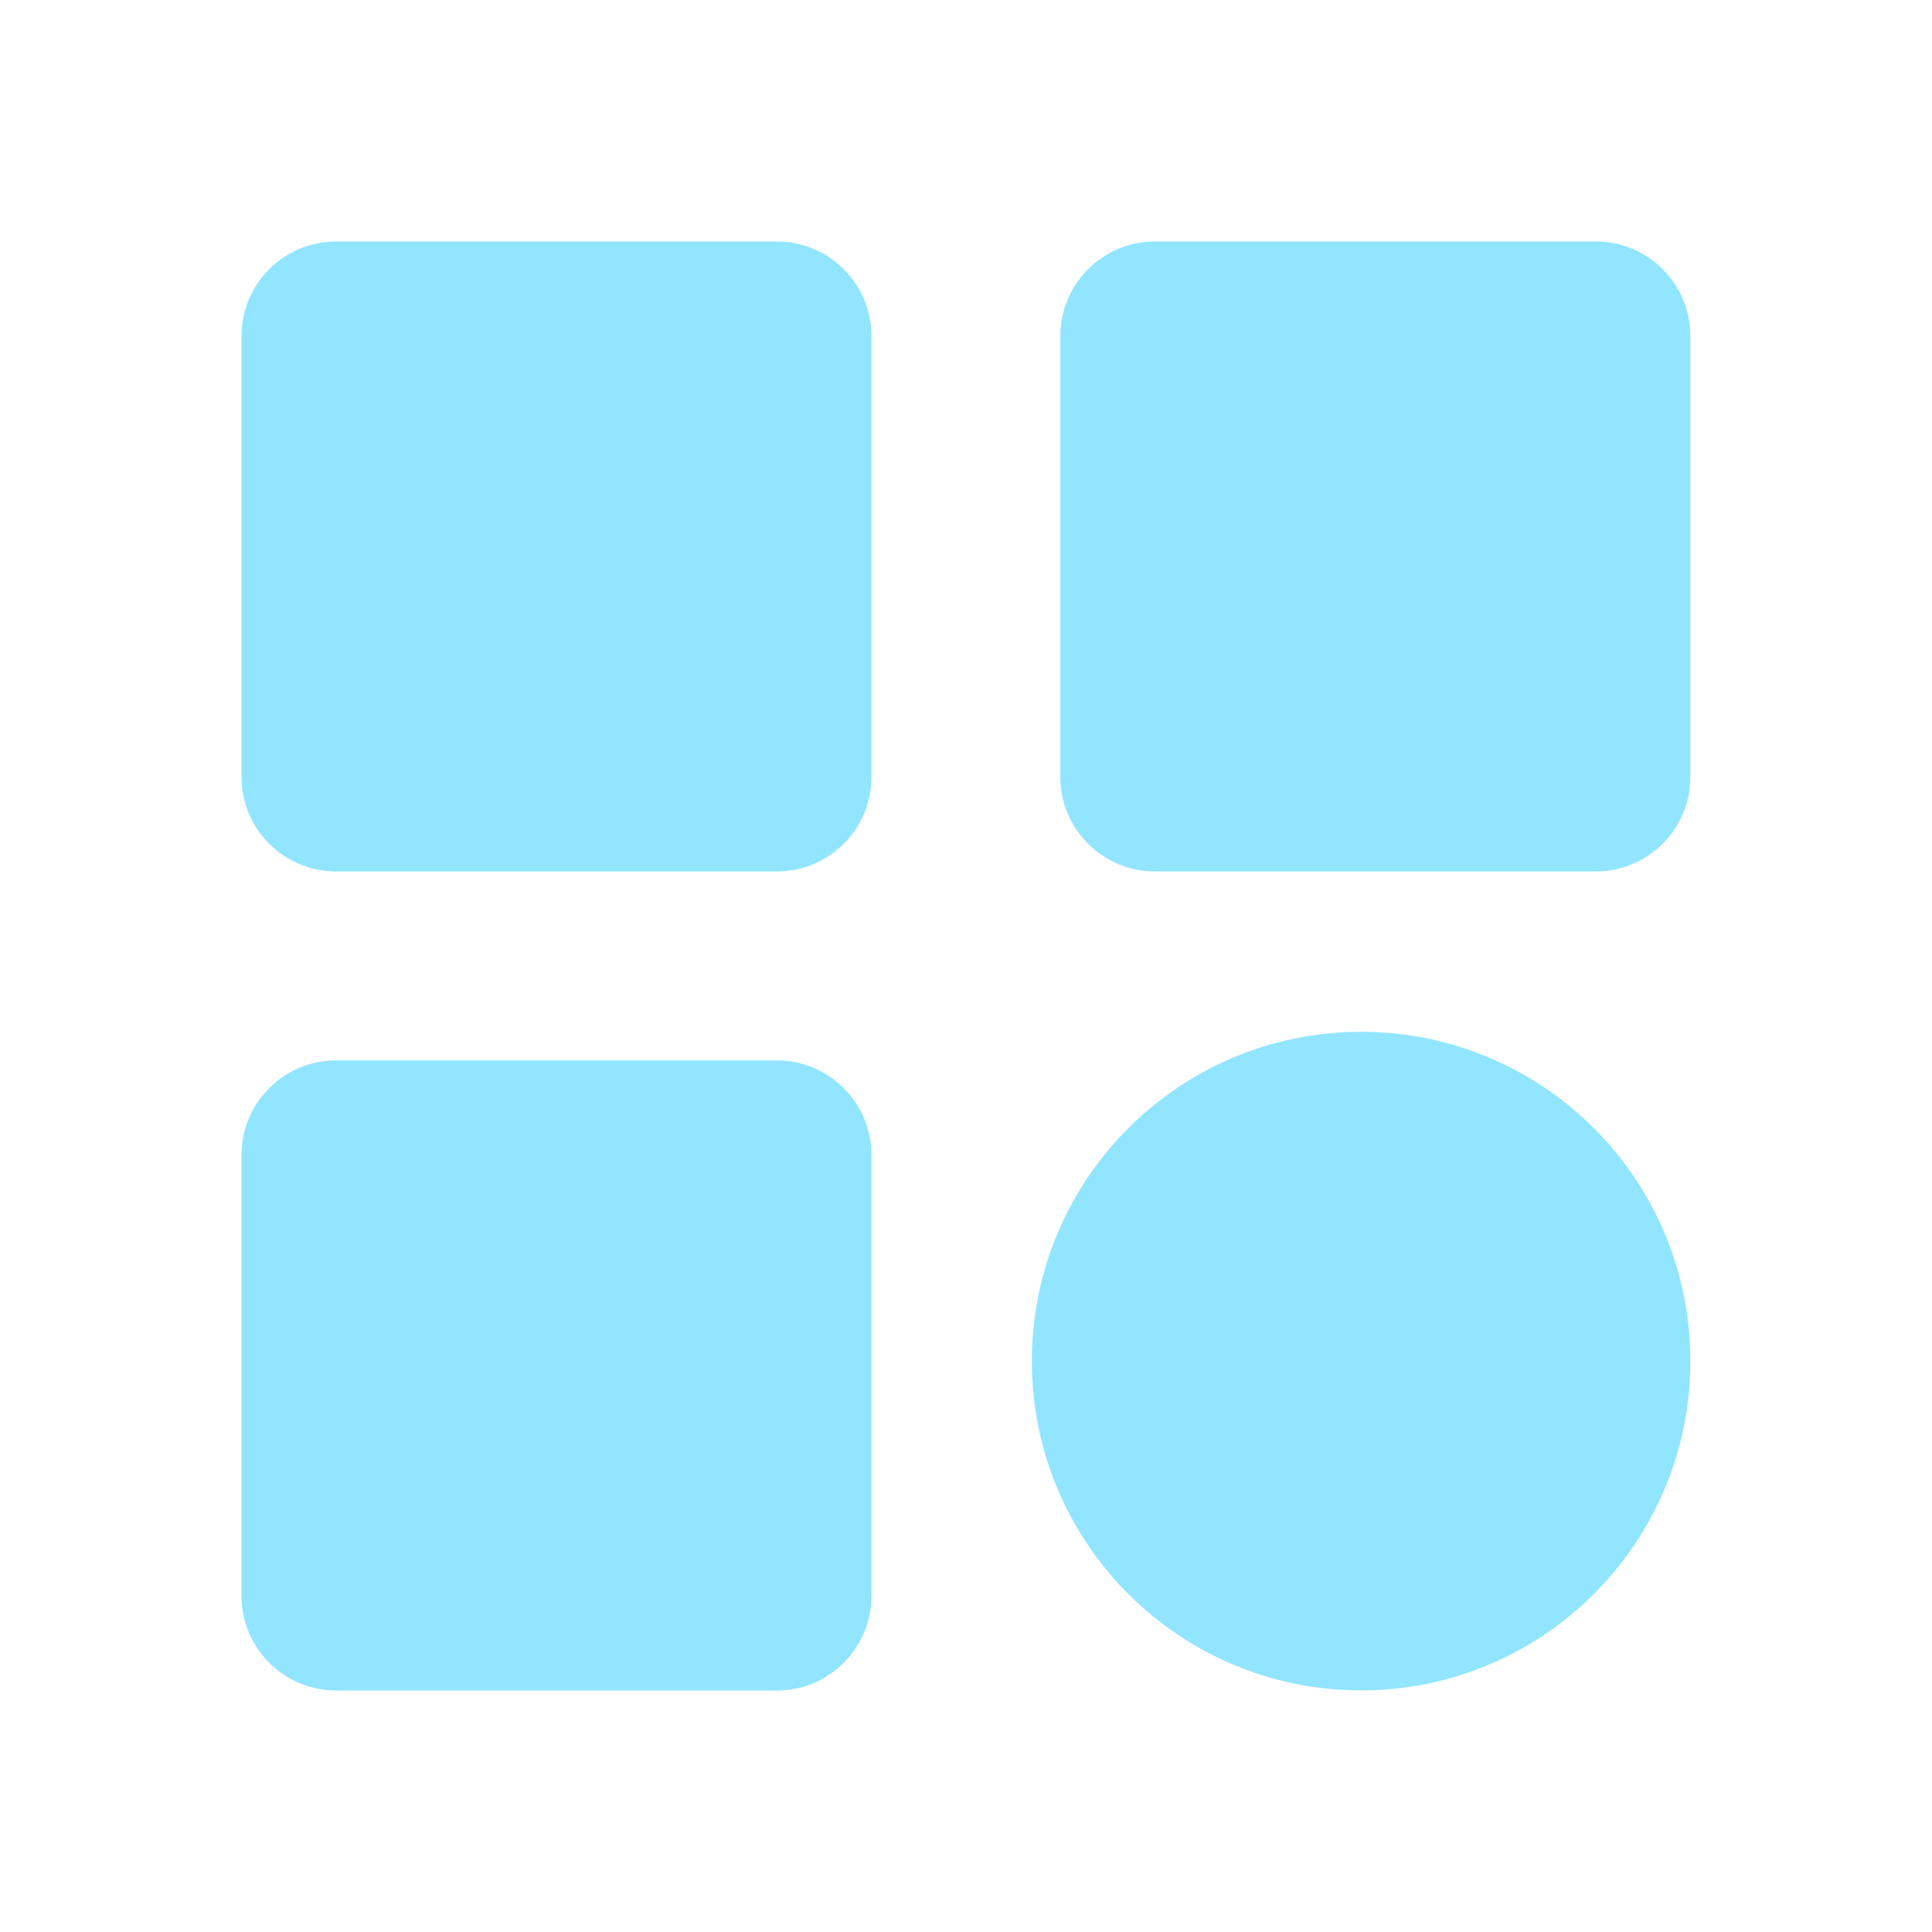
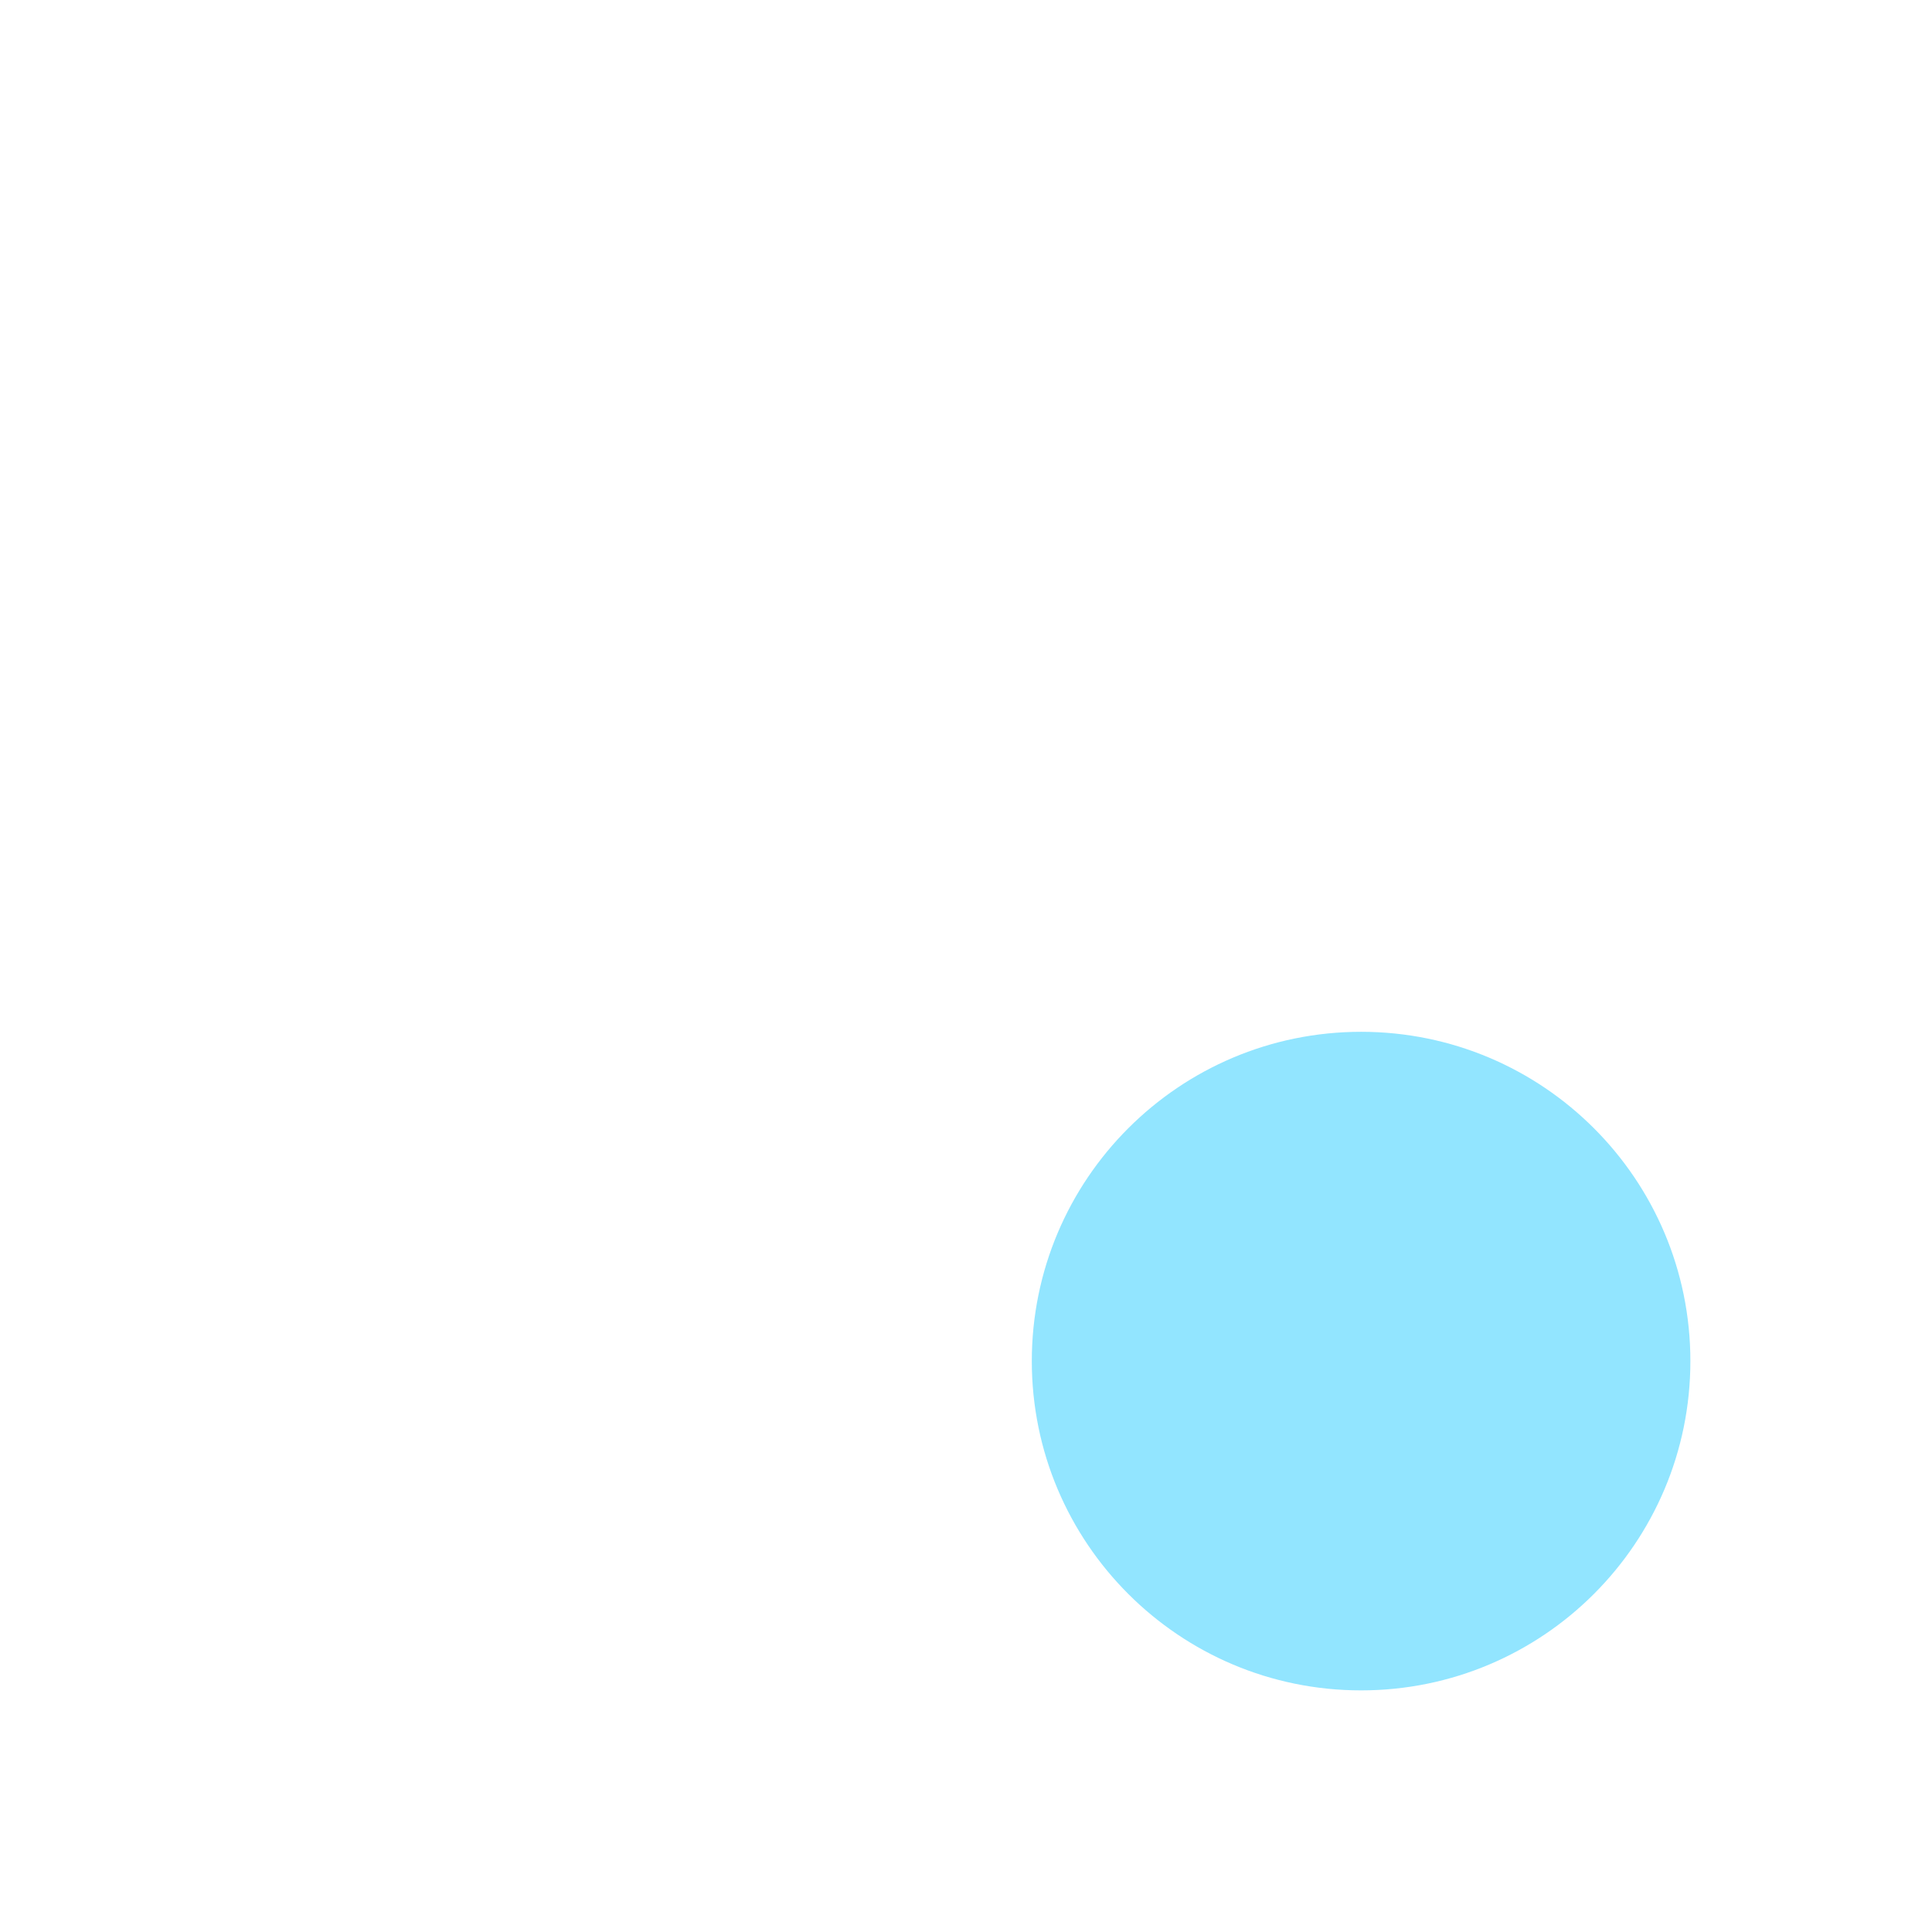
<svg xmlns="http://www.w3.org/2000/svg" width="16" height="16" viewBox="0 0 16 16" fill="none">
-   <path d="M6.435 2H2.782C2.351 2 2 2.351 2 2.782V6.435C2 6.866 2.351 7.217 2.783 7.217H6.435C6.866 7.217 7.217 6.866 7.217 6.435V2.782C7.217 2.351 6.866 2 6.435 2Z" fill="#92E5FF" />
-   <path d="M13.216 2H9.564C9.133 2 8.781 2.351 8.781 2.782V6.435C8.781 6.866 9.133 7.217 9.564 7.217H13.216C13.648 7.217 13.999 6.866 13.999 6.435V2.782C13.999 2.351 13.648 2 13.216 2Z" fill="#92E5FF" />
-   <path d="M6.435 8.782H2.782C2.351 8.782 2 9.134 2 9.565V13.217C2 13.649 2.351 14 2.783 14H6.435C6.866 14 7.217 13.649 7.217 13.217V9.565C7.217 9.134 6.866 8.782 6.435 8.782Z" fill="#92E5FF" />
  <path fill-rule="evenodd" clip-rule="evenodd" d="M11.272 13.999C12.778 13.999 13.999 12.778 13.999 11.272C13.999 9.766 12.778 8.545 11.272 8.545C9.766 8.545 8.545 9.766 8.545 11.272C8.545 12.778 9.766 13.999 11.272 13.999Z" fill="#92E5FF" />
</svg>